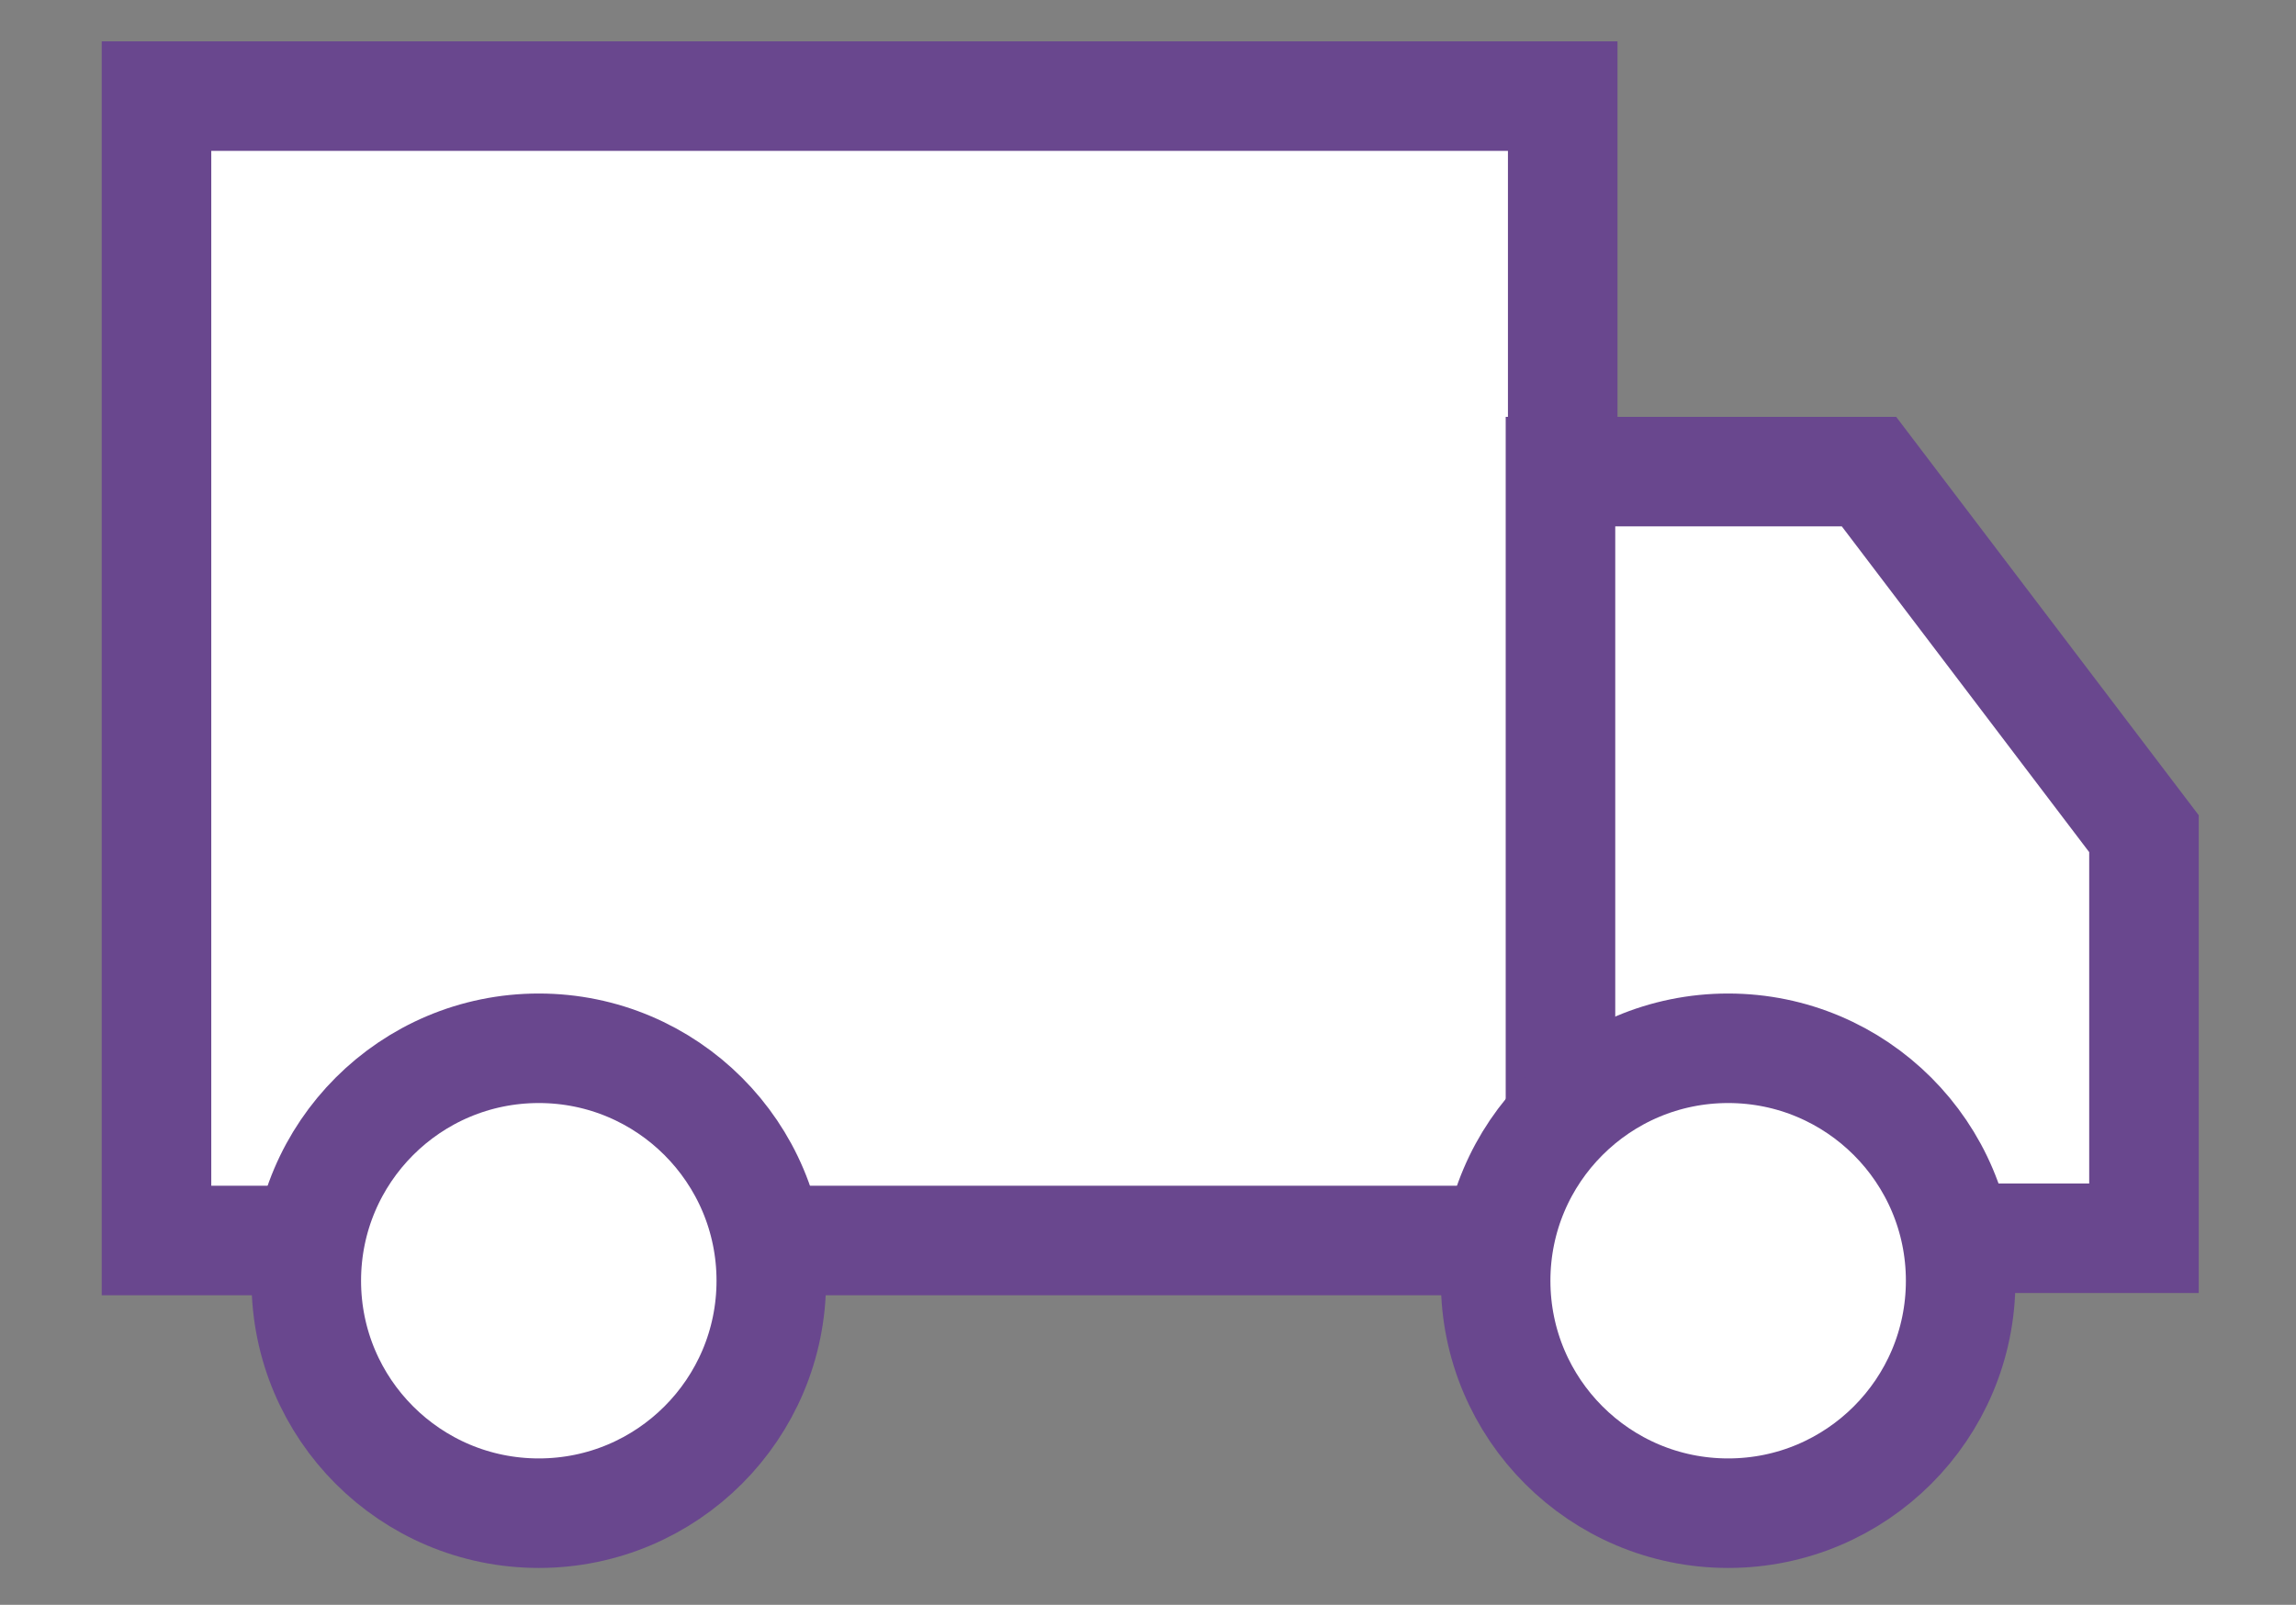
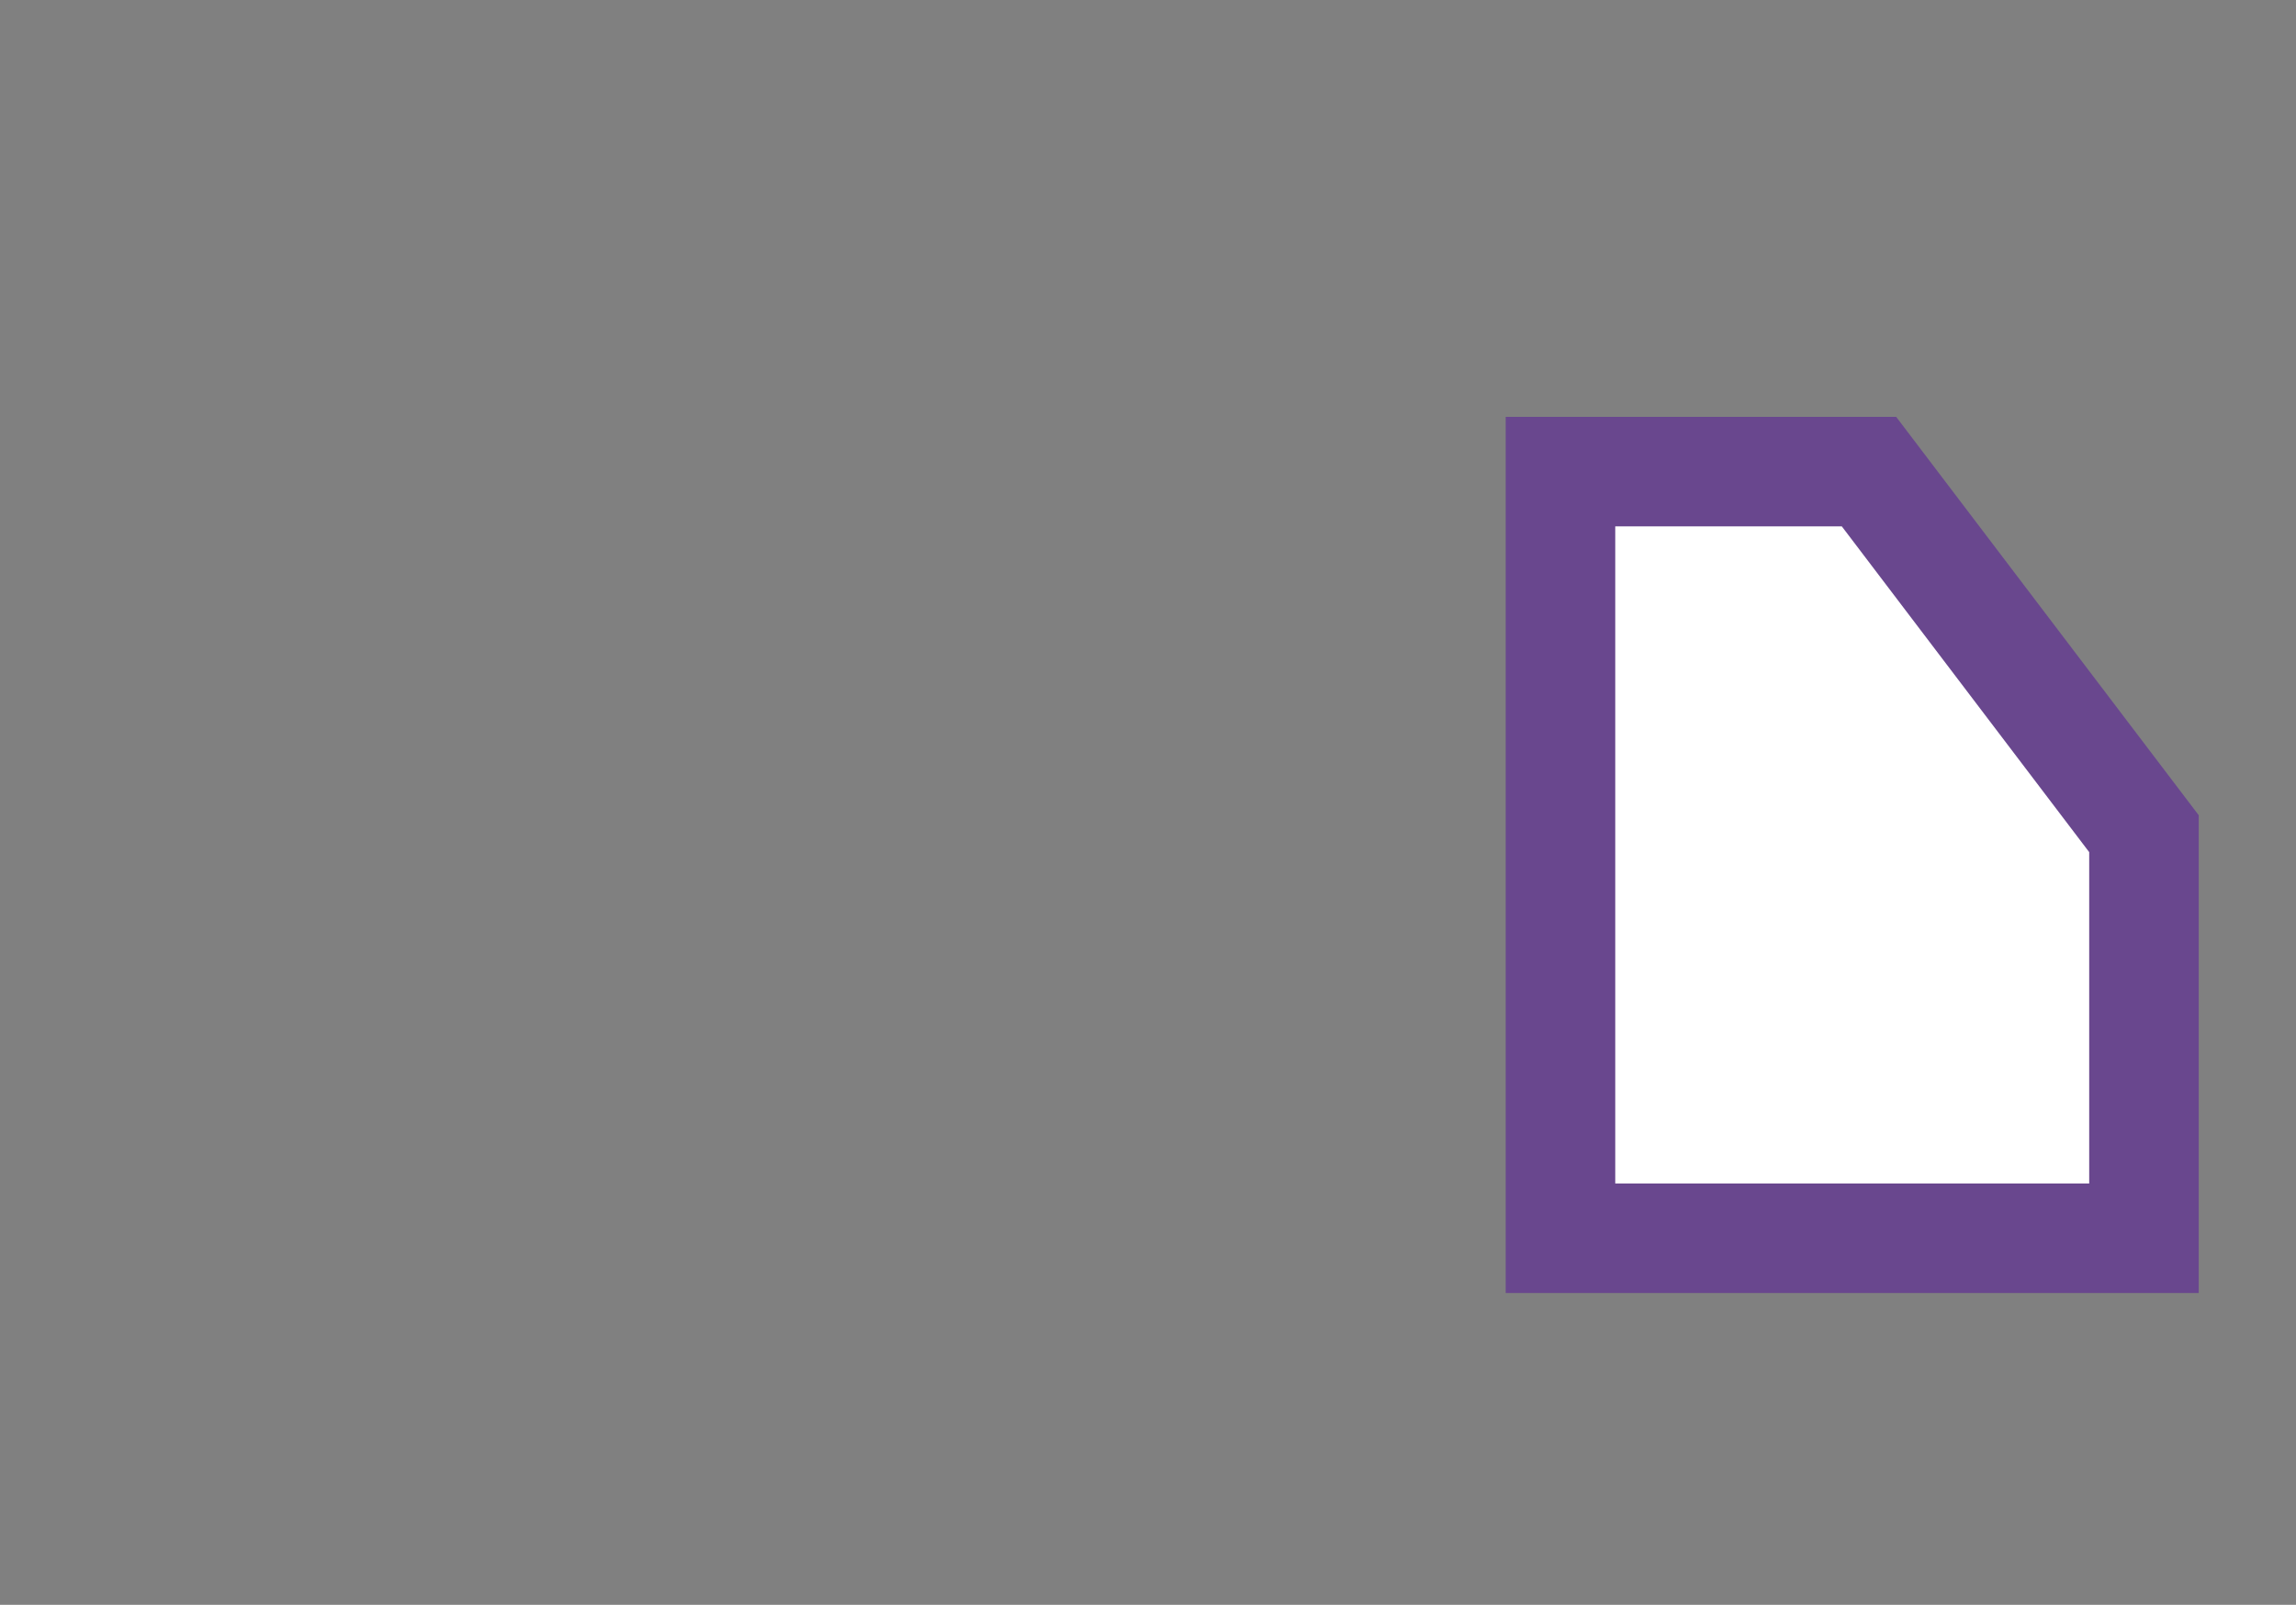
<svg xmlns="http://www.w3.org/2000/svg" viewBox="0 0 102.7 71.8" version="1.1" id="Layer_1">
  <rect x="0" y="0" width="102.7" height="71.8" fill="#808080" stroke="none" />
  <defs>
    <style>
      .st0 {
        fill: #fff;
        stroke: #69478e;
        stroke-miterlimit: 10;
        stroke-width: 4.9px;
      }
    </style>
  </defs>
-   <rect height="51.2" width="62.9" y="4.3" x="7" class="st0" />
  <polygon points="95.9 55.4 69.8 55.4 69.8 21.1 83.6 21.1 95.9 37.3 95.9 55.4" class="st0" />
-   <circle r="10.4" cy="57.3" cx="24.1" class="st0" />
-   <circle r="10.4" cy="57.3" cx="77.3" class="st0" />
</svg>